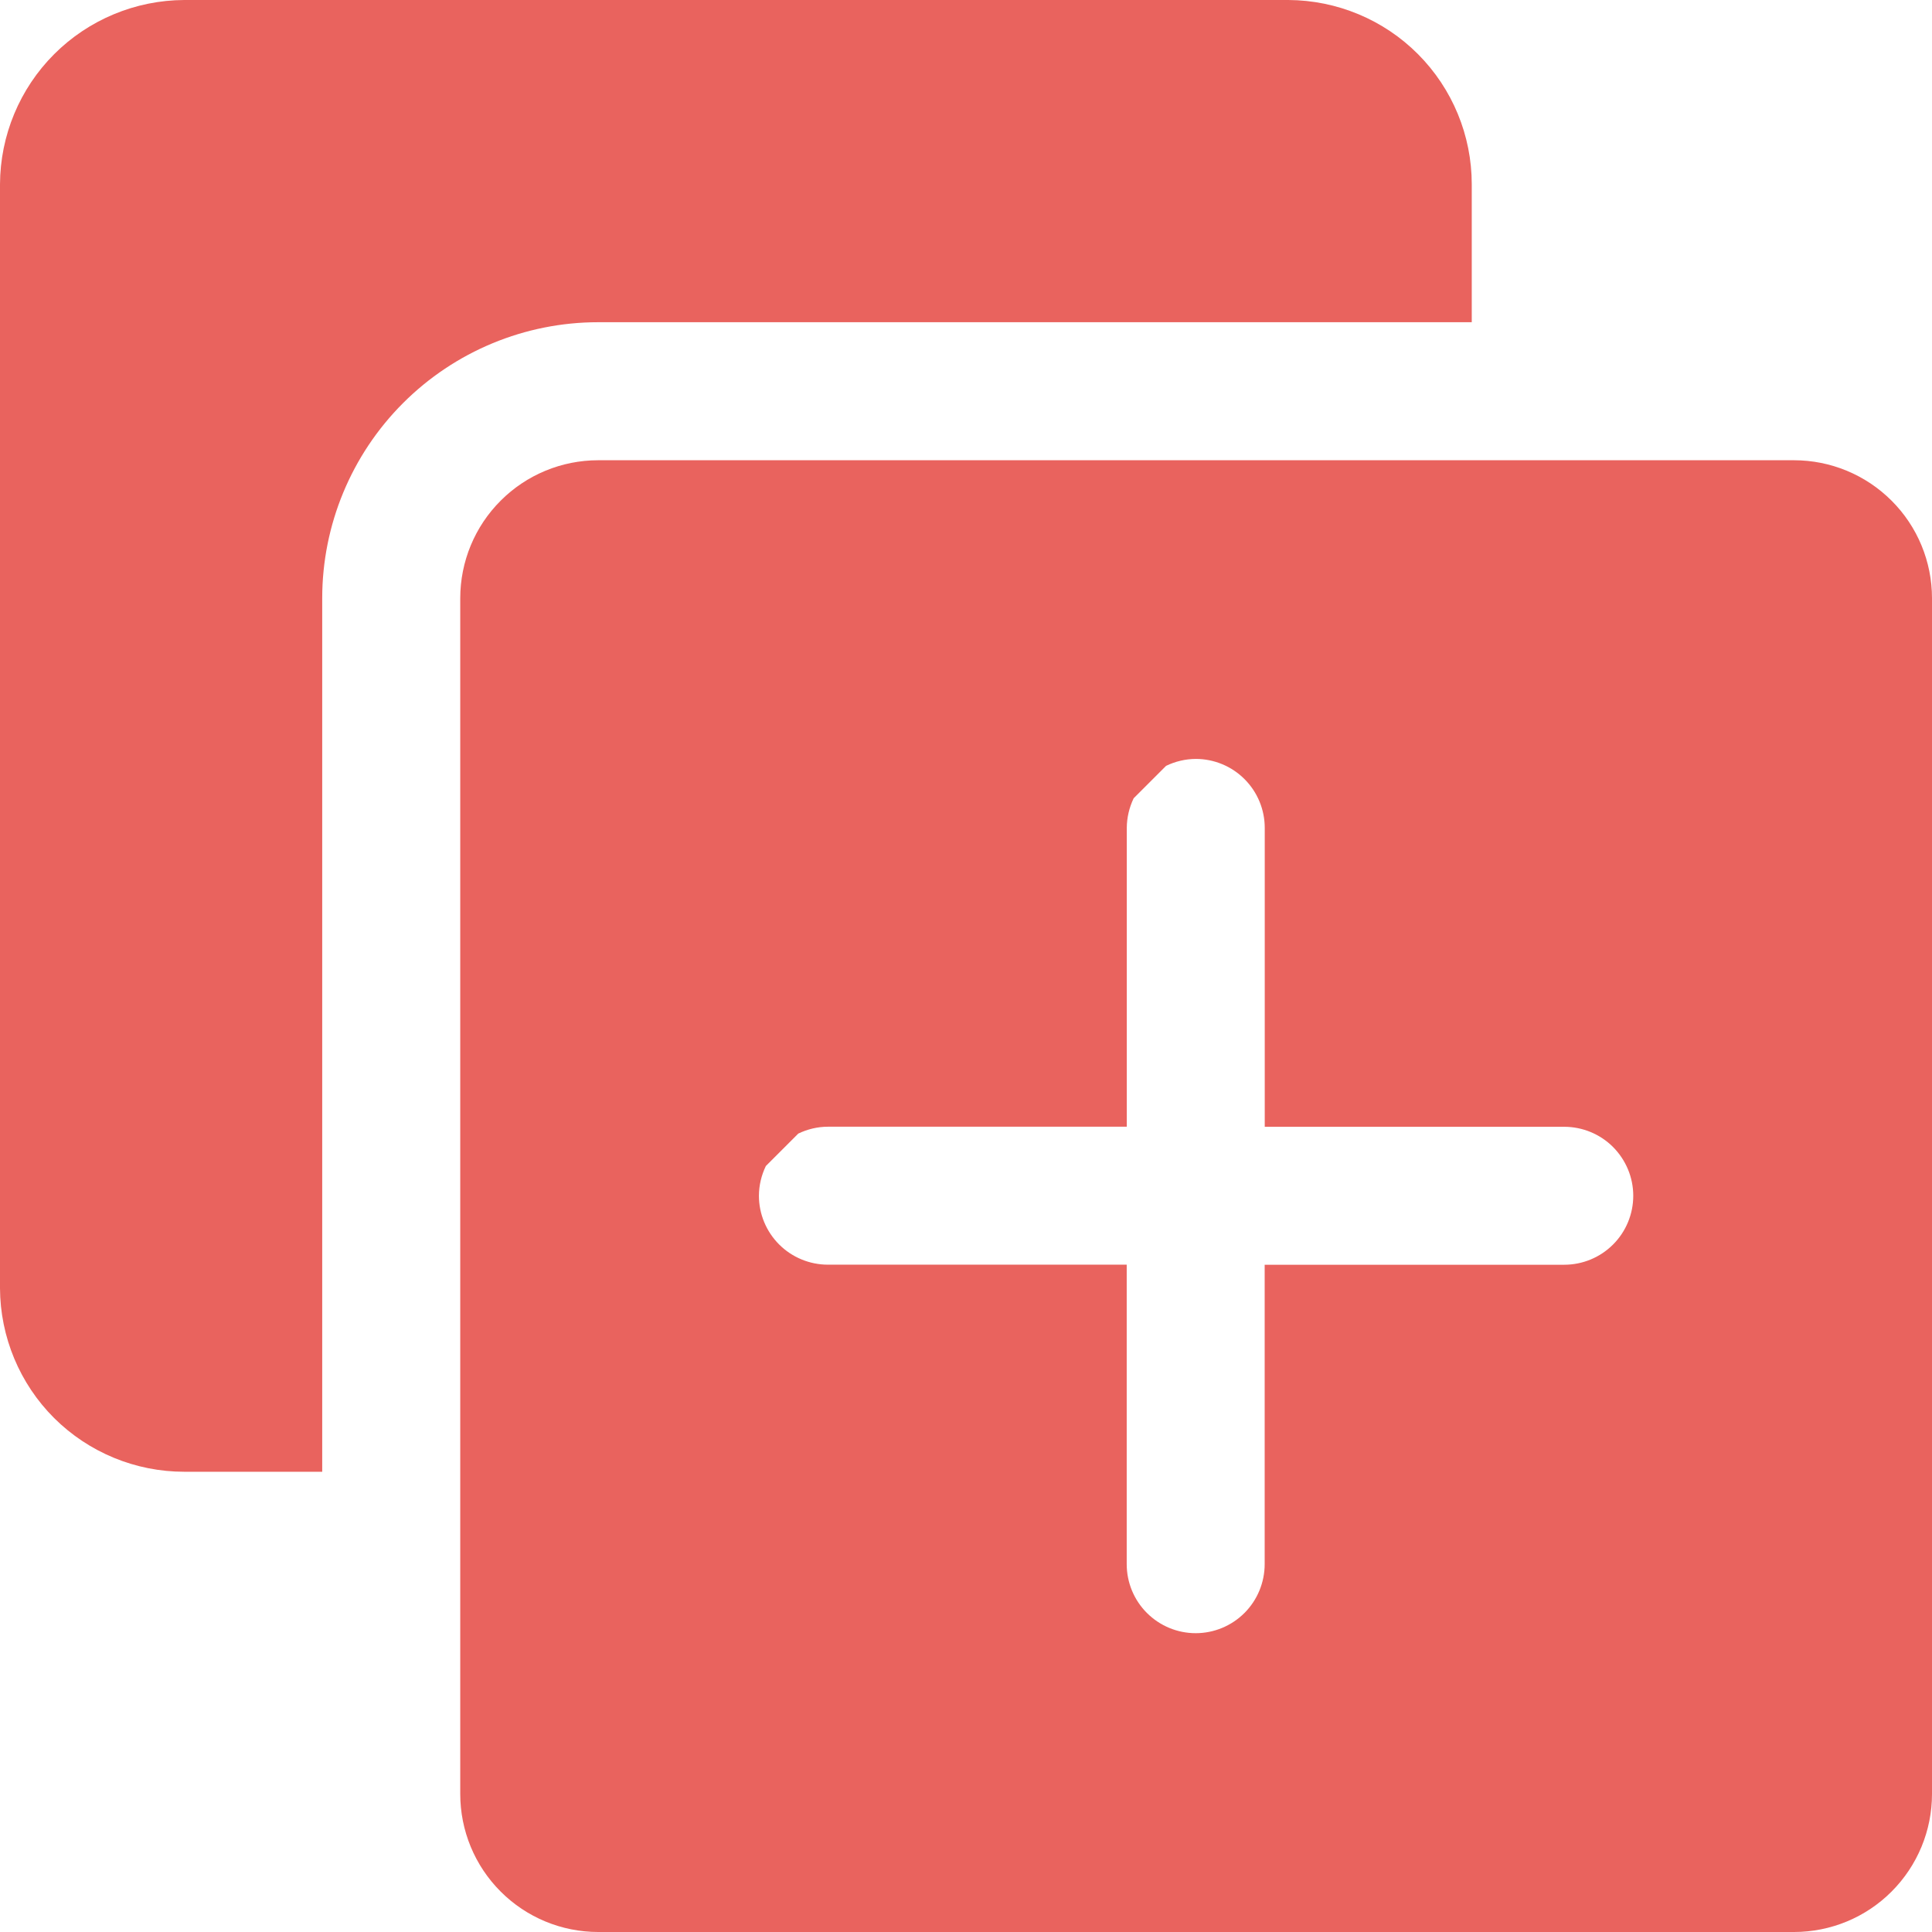
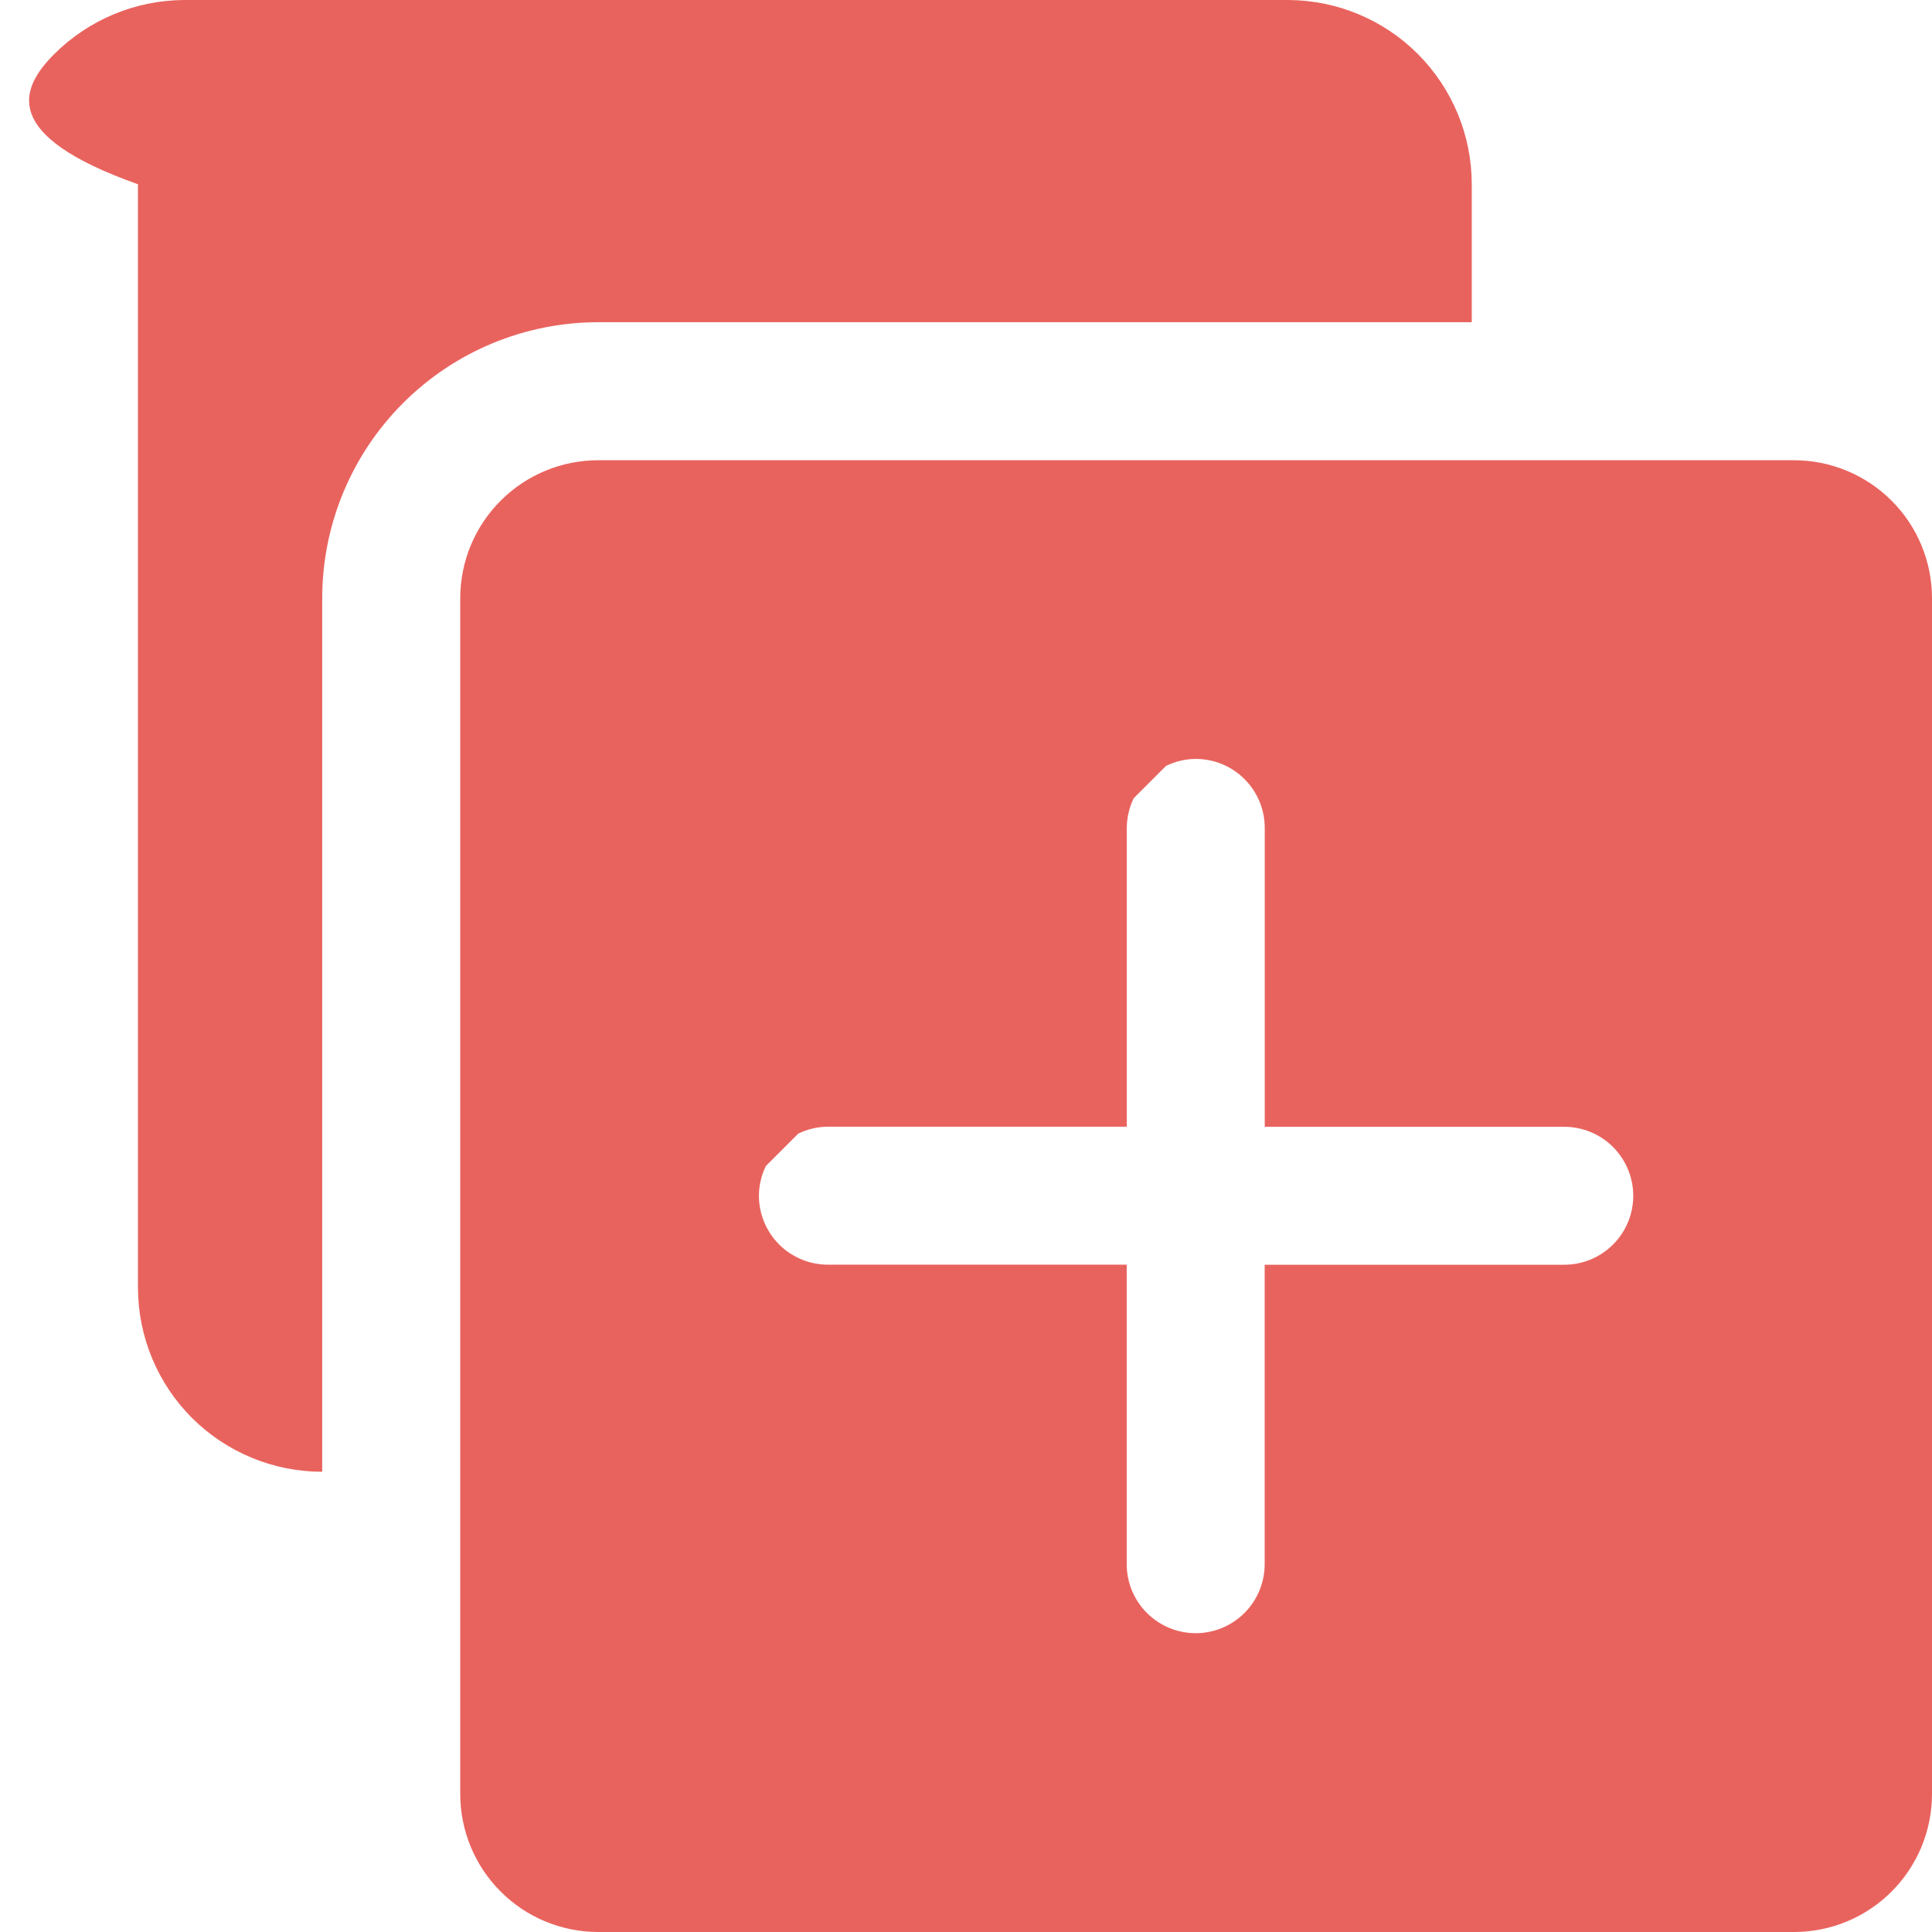
<svg xmlns="http://www.w3.org/2000/svg" width="27" height="27" fill="none" viewBox="0 0 27 27">
-   <path fill="#E9635E" fill-rule="evenodd" d="M20.568 2.575v1.928H8.36c-1.023 0-2.004.407-2.727 1.13-.723.723-1.13 1.704-1.13 2.727v12.208H2.575c-.682 0-1.335-.27-1.818-.75-.482-.481-.754-1.134-.757-1.815V2.575C.003 1.893.275 1.239.757.757S1.893.003 2.575 0h15.428c.681.003 1.334.275 1.814.757.481.483.751 1.136.751 1.818zM8.36 6.432h16.711c.512 0 1.002.203 1.364.565.362.361.565.852.565 1.363v16.711c0 .512-.203 1.002-.565 1.364-.361.362-.852.565-1.364.565H8.361c-.512 0-1.003-.203-1.364-.565-.362-.361-.565-.852-.565-1.364V8.361c0-.512.203-1.003.565-1.364.361-.362.852-.565 1.363-.565zm9.315 11.243h4.185c.256 0 .501-.101.682-.282.181-.18.283-.426.283-.682 0-.256-.102-.5-.283-.682-.18-.18-.426-.282-.682-.282h-4.185V11.57c0-.255-.101-.5-.282-.681-.18-.181-.426-.283-.682-.283-.144.001-.285.034-.415.097l-.453.453c-.062.13-.095.27-.096.414v4.176H11.57c-.143 0-.285.034-.414.096l-.453.453c-.063.13-.096.271-.097.415 0 .256.102.501.283.682.18.18.426.282.681.282h4.176v4.185c0 .256.101.501.282.682.181.181.426.283.682.283.256 0 .501-.102.682-.283.18-.18.282-.426.282-.682v-4.185z" clip-rule="evenodd" />
+   <path fill="#E9635E" fill-rule="evenodd" d="M20.568 2.575v1.928H8.36c-1.023 0-2.004.407-2.727 1.13-.723.723-1.13 1.704-1.13 2.727v12.208c-.682 0-1.335-.27-1.818-.75-.482-.481-.754-1.134-.757-1.815V2.575C.003 1.893.275 1.239.757.757S1.893.003 2.575 0h15.428c.681.003 1.334.275 1.814.757.481.483.751 1.136.751 1.818zM8.36 6.432h16.711c.512 0 1.002.203 1.364.565.362.361.565.852.565 1.363v16.711c0 .512-.203 1.002-.565 1.364-.361.362-.852.565-1.364.565H8.361c-.512 0-1.003-.203-1.364-.565-.362-.361-.565-.852-.565-1.364V8.361c0-.512.203-1.003.565-1.364.361-.362.852-.565 1.363-.565zm9.315 11.243h4.185c.256 0 .501-.101.682-.282.181-.18.283-.426.283-.682 0-.256-.102-.5-.283-.682-.18-.18-.426-.282-.682-.282h-4.185V11.57c0-.255-.101-.5-.282-.681-.18-.181-.426-.283-.682-.283-.144.001-.285.034-.415.097l-.453.453c-.062.13-.095.27-.096.414v4.176H11.57c-.143 0-.285.034-.414.096l-.453.453c-.063.13-.096.271-.097.415 0 .256.102.501.283.682.18.18.426.282.681.282h4.176v4.185c0 .256.101.501.282.682.181.181.426.283.682.283.256 0 .501-.102.682-.283.18-.18.282-.426.282-.682v-4.185z" clip-rule="evenodd" />
</svg>